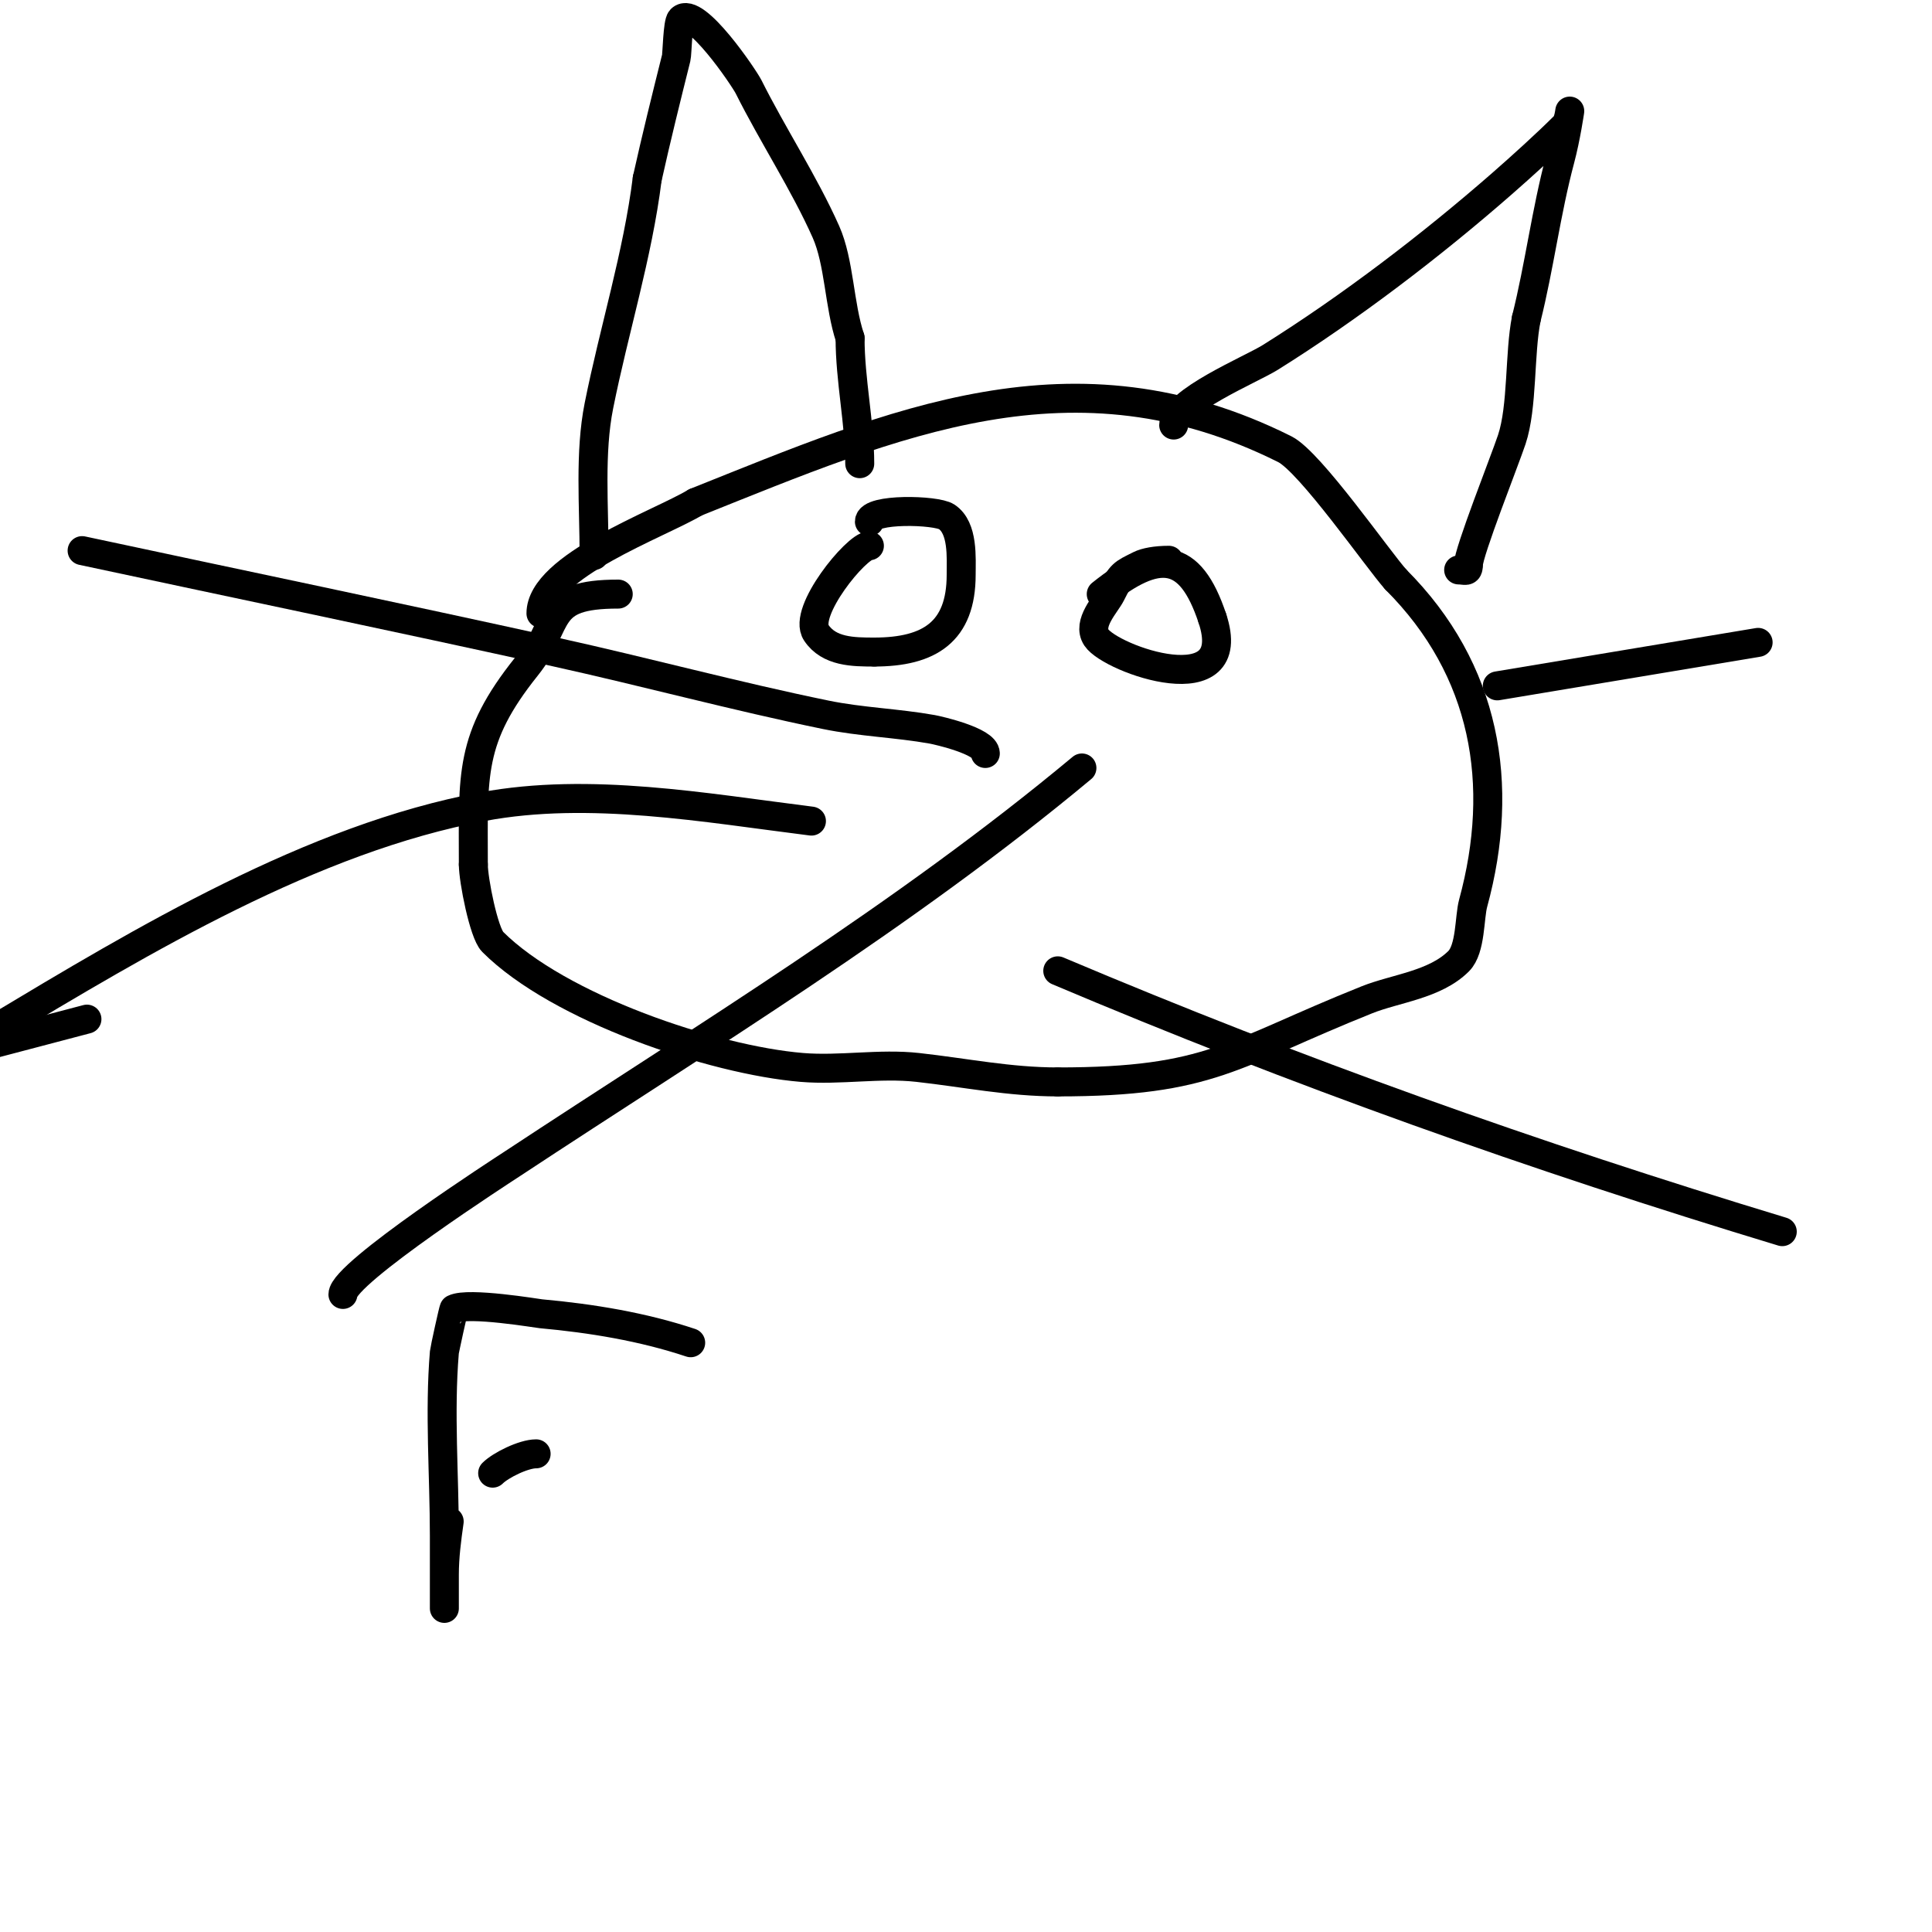
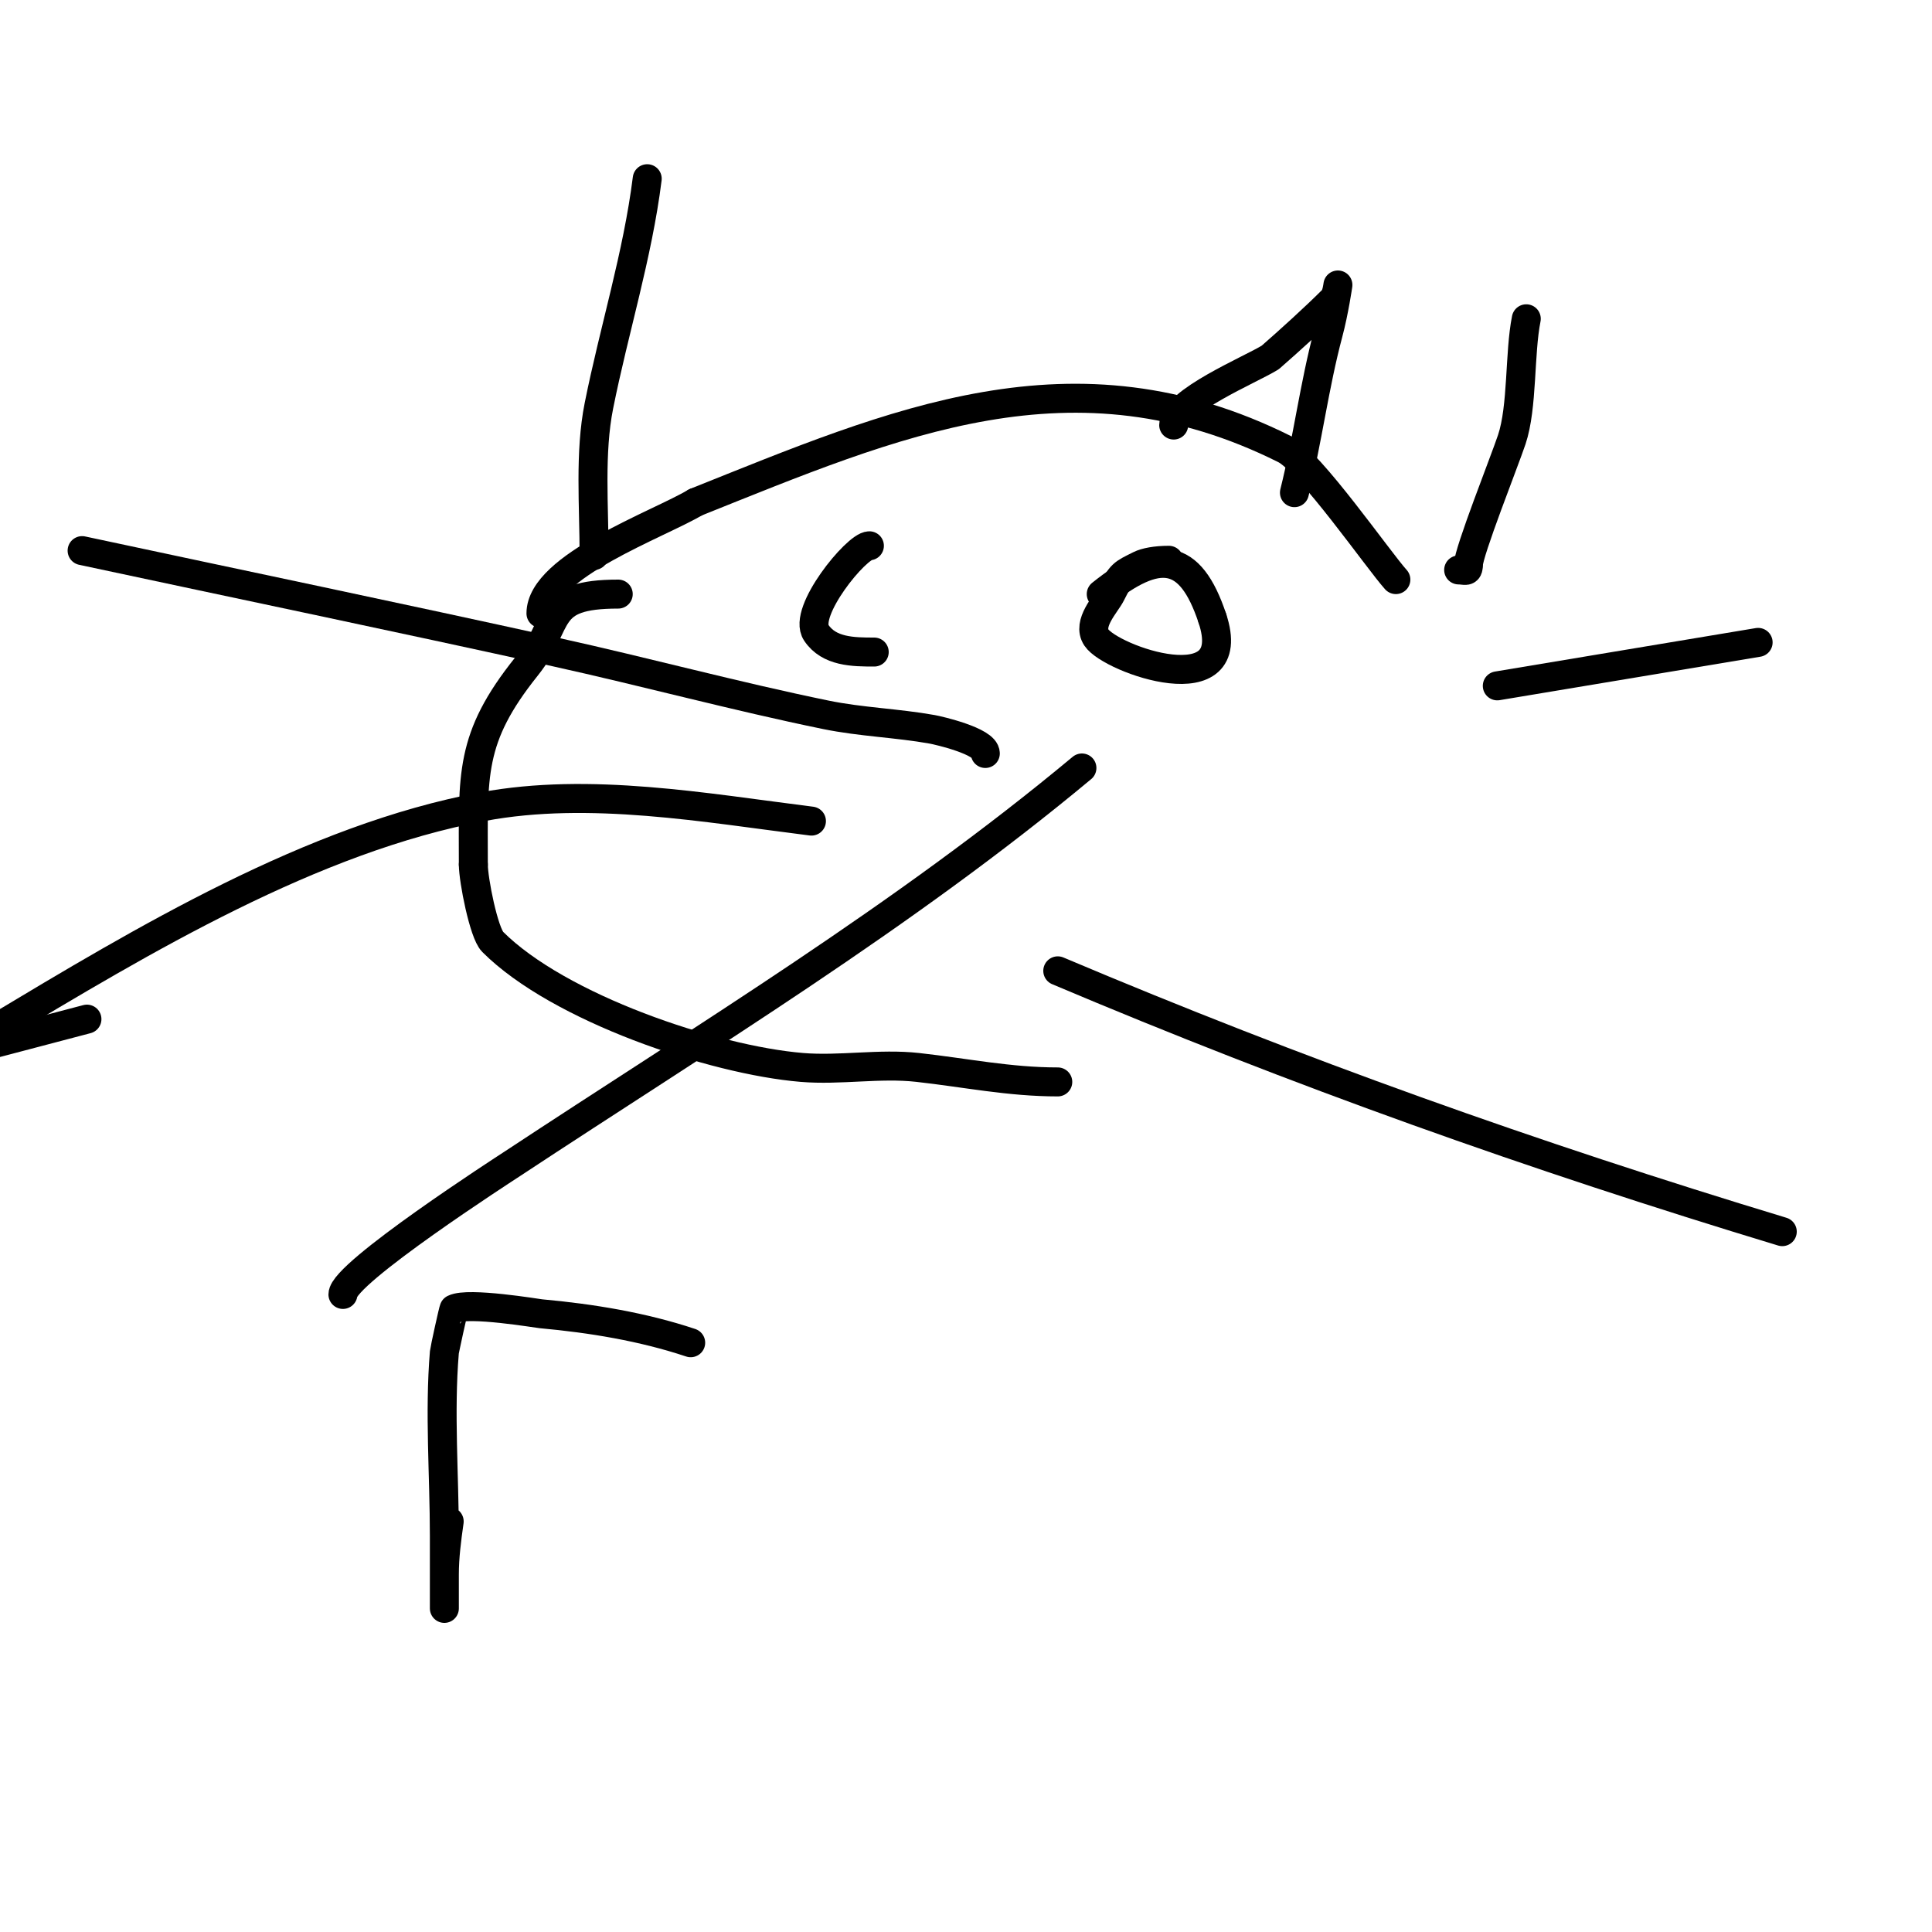
<svg xmlns="http://www.w3.org/2000/svg" viewBox="0 0 400 400" version="1.1">
  <g fill="none" stroke="#000000" stroke-width="6" stroke-linecap="round" stroke-linejoin="round">
    <path d="M128,123c-15.794,0 -11.642,5.802 -19,15c-11.915,14.893 -11,22.41 -11,41" />
    <path d="M98,179c0,3.168 2.163,14.163 4,16c13.687,13.687 45.595,24.466 64,26c7.926,0.66 16.098,-0.878 24,0c9.959,1.107 18.95,3 29,3" />
-     <path d="M219,224c31.777,0 36.005,-5.802 64,-17c5.936,-2.374 14.101,-3.101 19,-8c2.532,-2.532 2.196,-9.051 3,-12c6.709,-24.599 2.666,-48.334 -16,-67" />
    <path d="M289,120c-3.657,-4.063 -17.742,-24.371 -23,-27c-43.769,-21.884 -80.807,-5.477 -122,11" />
    <path d="M144,104c-7.526,4.516 -32,13.227 -32,23" />
    <path d="M123,115c0,-10.222 -0.944,-21.278 1,-31c3.132,-15.659 8.021,-31.17 10,-47" />
-     <path d="M134,37c1.883,-8.473 3.92,-16.682 6,-25c0.206,-0.825 0.285,-7.285 1,-8c2.91,-2.91 13.056,12.112 14,14c4.969,9.937 11.547,19.981 16,30c2.788,6.272 2.732,15.196 5,22" />
-     <path d="M176,70c0,8.716 2,17.56 2,26" />
-     <path d="M243,88c0,-4.909 15.947,-11.467 20,-14c16.441,-10.276 33.404,-23.229 48,-36c3.973,-3.476 9.16,-8.16 13,-12c0.745,-0.745 1,-3 1,-3c0,0 -0.785,5.444 -2,10c-2.901,10.877 -4.265,22.059 -7,33" />
+     <path d="M243,88c0,-4.909 15.947,-11.467 20,-14c3.973,-3.476 9.16,-8.16 13,-12c0.745,-0.745 1,-3 1,-3c0,0 -0.785,5.444 -2,10c-2.901,10.877 -4.265,22.059 -7,33" />
    <path d="M316,66c-1.439,7.194 -0.737,18.211 -3,25c-1.454,4.363 -9,23.346 -9,26" />
    <path d="M304,117c0,1.567 -0.667,1 -2,1" />
    <path d="M180,113c-2.647,0 -13.89,13.666 -11,18c2.637,3.955 7.638,4 12,4" />
-     <path d="M181,135c11.419,0 18,-4.176 18,-16c0,-3.481 0.457,-9.695 -3,-12c-2.187,-1.458 -16,-1.792 -16,1" />
    <path d="M242,116c-2.681,0 -4.837,0.419 -6,1c-3.557,1.779 -3.856,1.712 -6,6c-1.041,2.082 -4.973,6.04 -3,9c3.013,4.519 30.031,14.092 24,-4" />
    <path d="M251,128c-4.62,-13.861 -11.194,-14.445 -23,-5" />
    <path d="M204,156c0,-2.545 -9.784,-4.783 -11,-5c-7.286,-1.301 -14.75,-1.513 -22,-3c-18.772,-3.851 -37.288,-8.869 -56,-13c-32.623,-7.202 -65.333,-14 -98,-21" />
    <path d="M168,170c-21.985,-2.748 -45.925,-7.107 -68,-3c-35.406,6.587 -70.464,27.679 -101,46" />
    <path d="M-1,216c6.333,-1.667 12.667,-3.333 19,-5" />
    <path d="M224,159c-36.826,30.688 -78.035,55.64 -118,82c-1.356,0.894 -35,22.606 -35,27" />
    <path d="M310,142l54,-9" />
    <path d="M219,201c49.587,20.979 98.414,38.368 150,54" />
    <path d="M143,278c-9.947,-3.316 -20.584,-5.053 -31,-6c-0.746,-0.068 -15.04,-2.48 -18,-1c-0.119,0.059 -1.958,8.492 -2,9c-1.038,12.462 0,25.48 0,38c0,6.736 0,15 0,15c0,0 0,-6.605 0,-7c0,-3.682 0.479,-7.355 1,-11" />
-     <path d="M102,305c1.644,-1.644 6.395,-4 9,-4" />
  </g>
</svg>